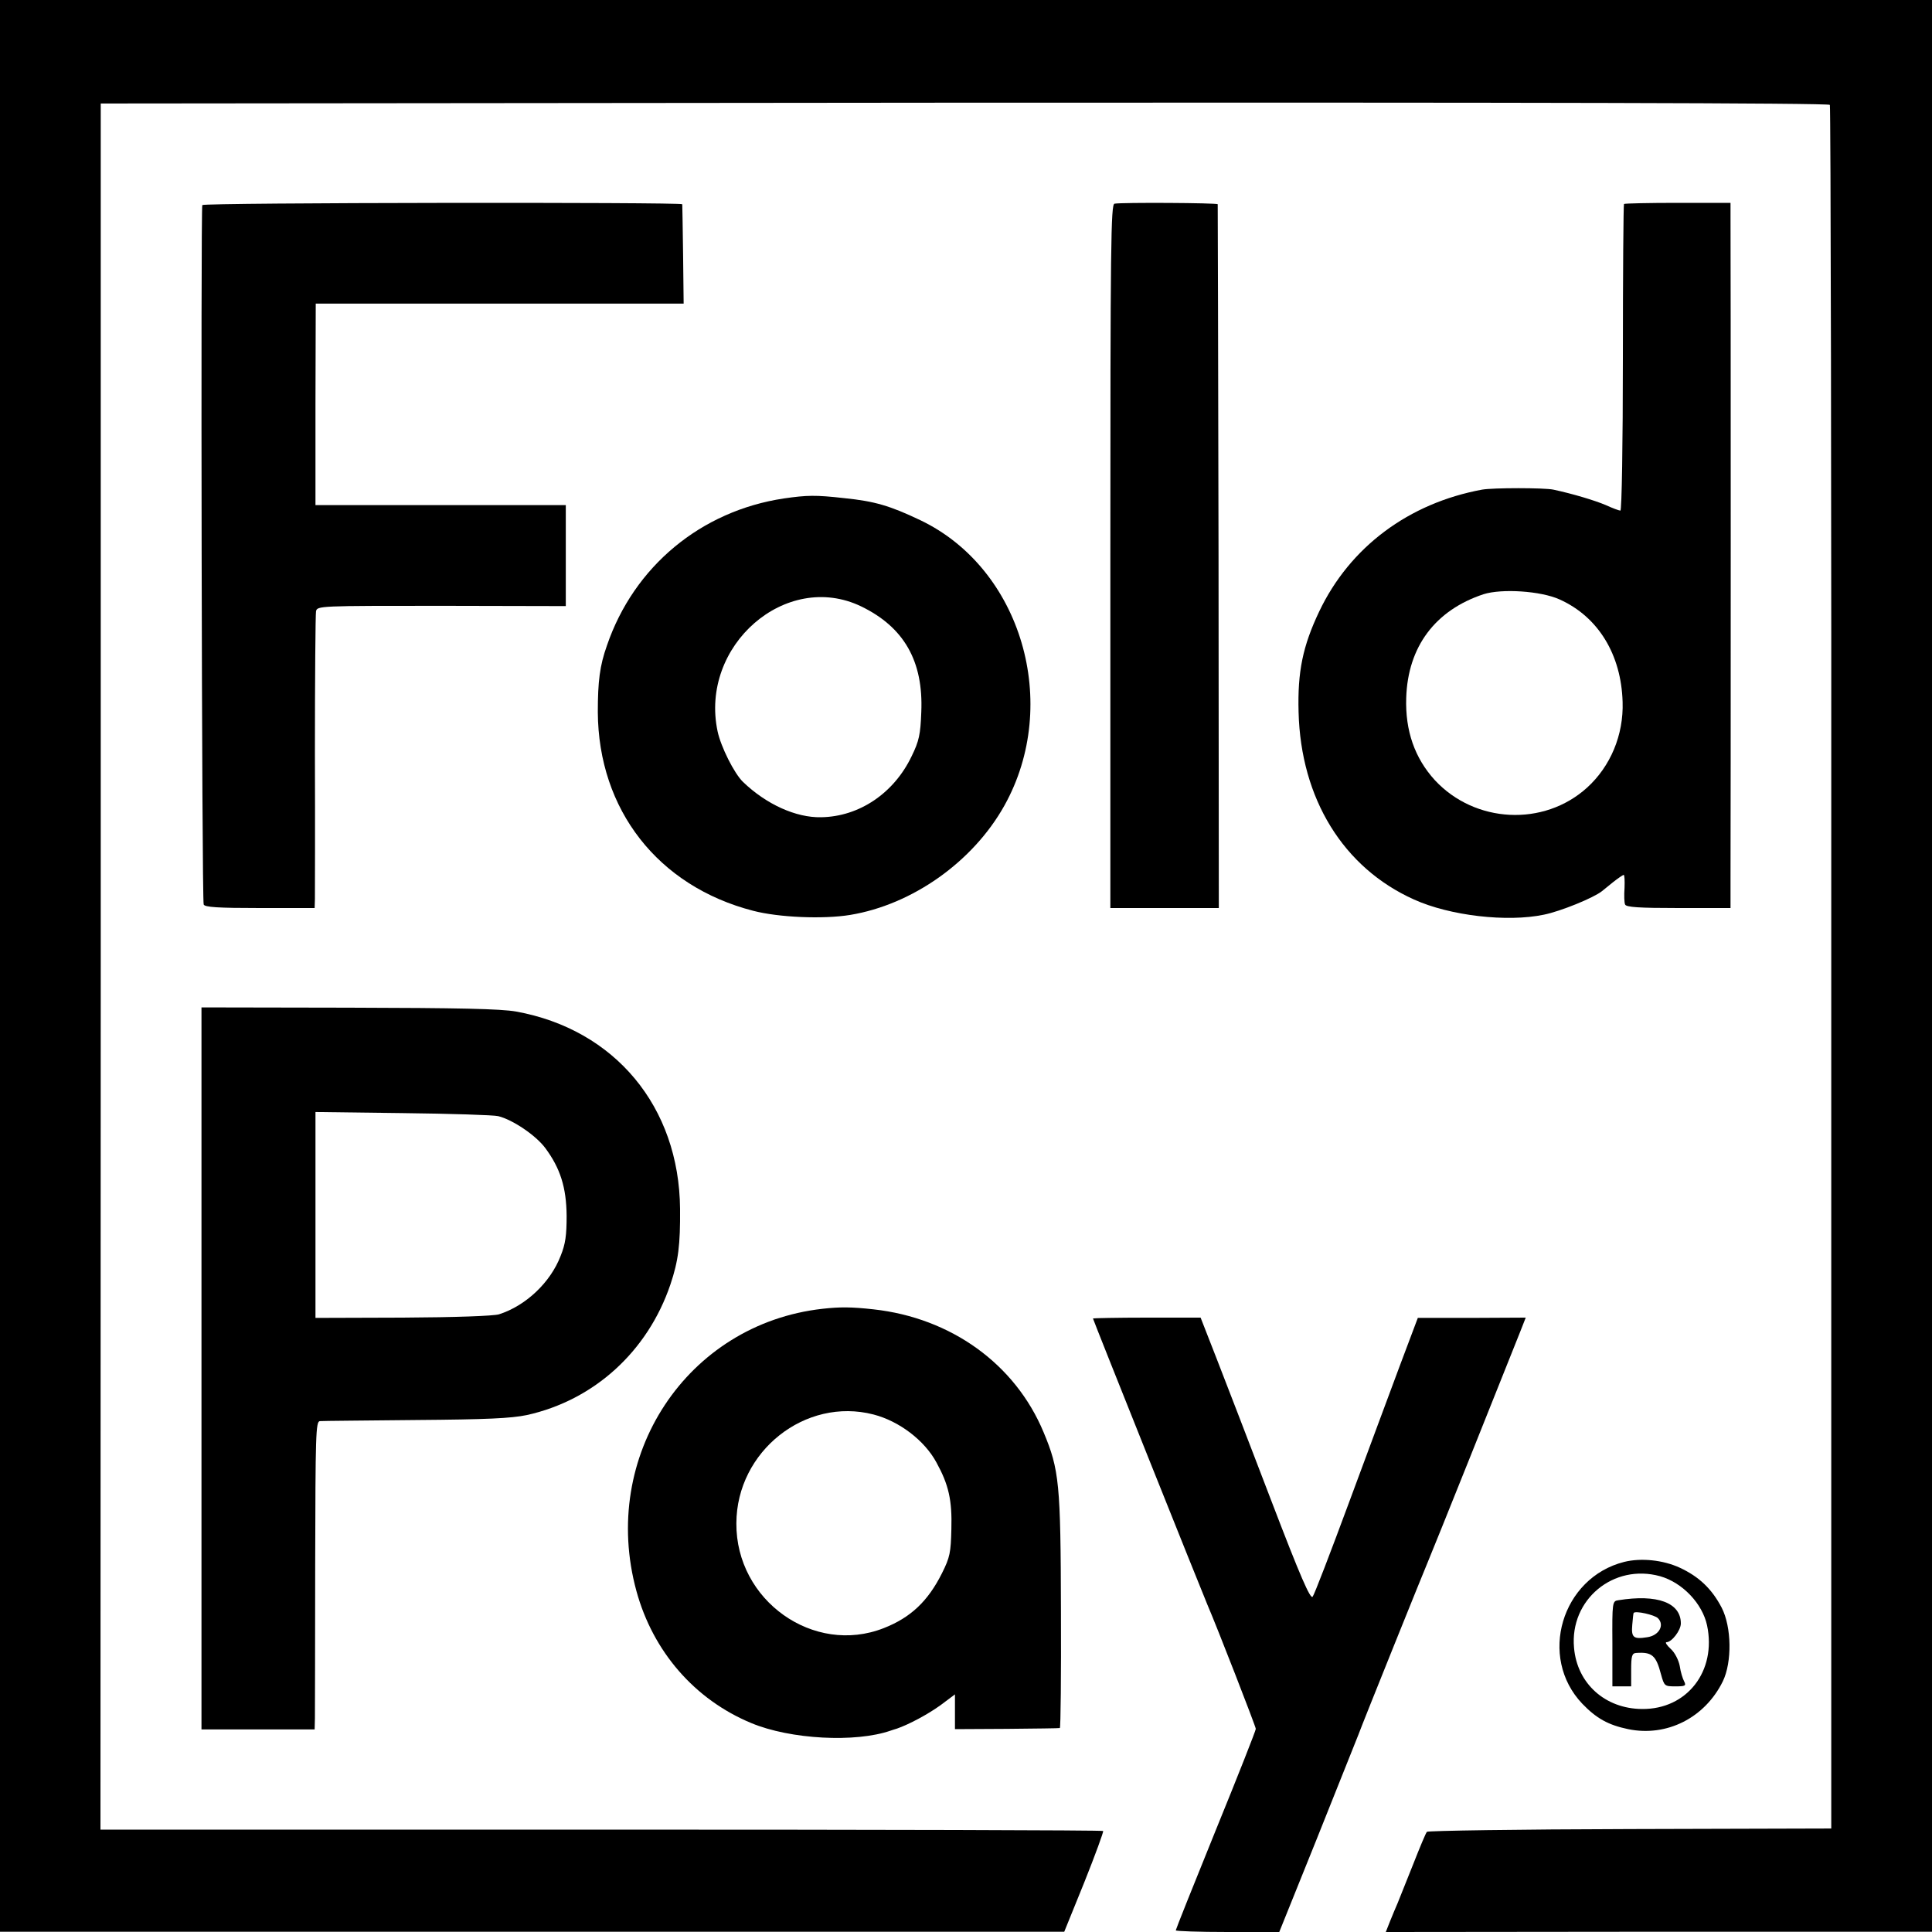
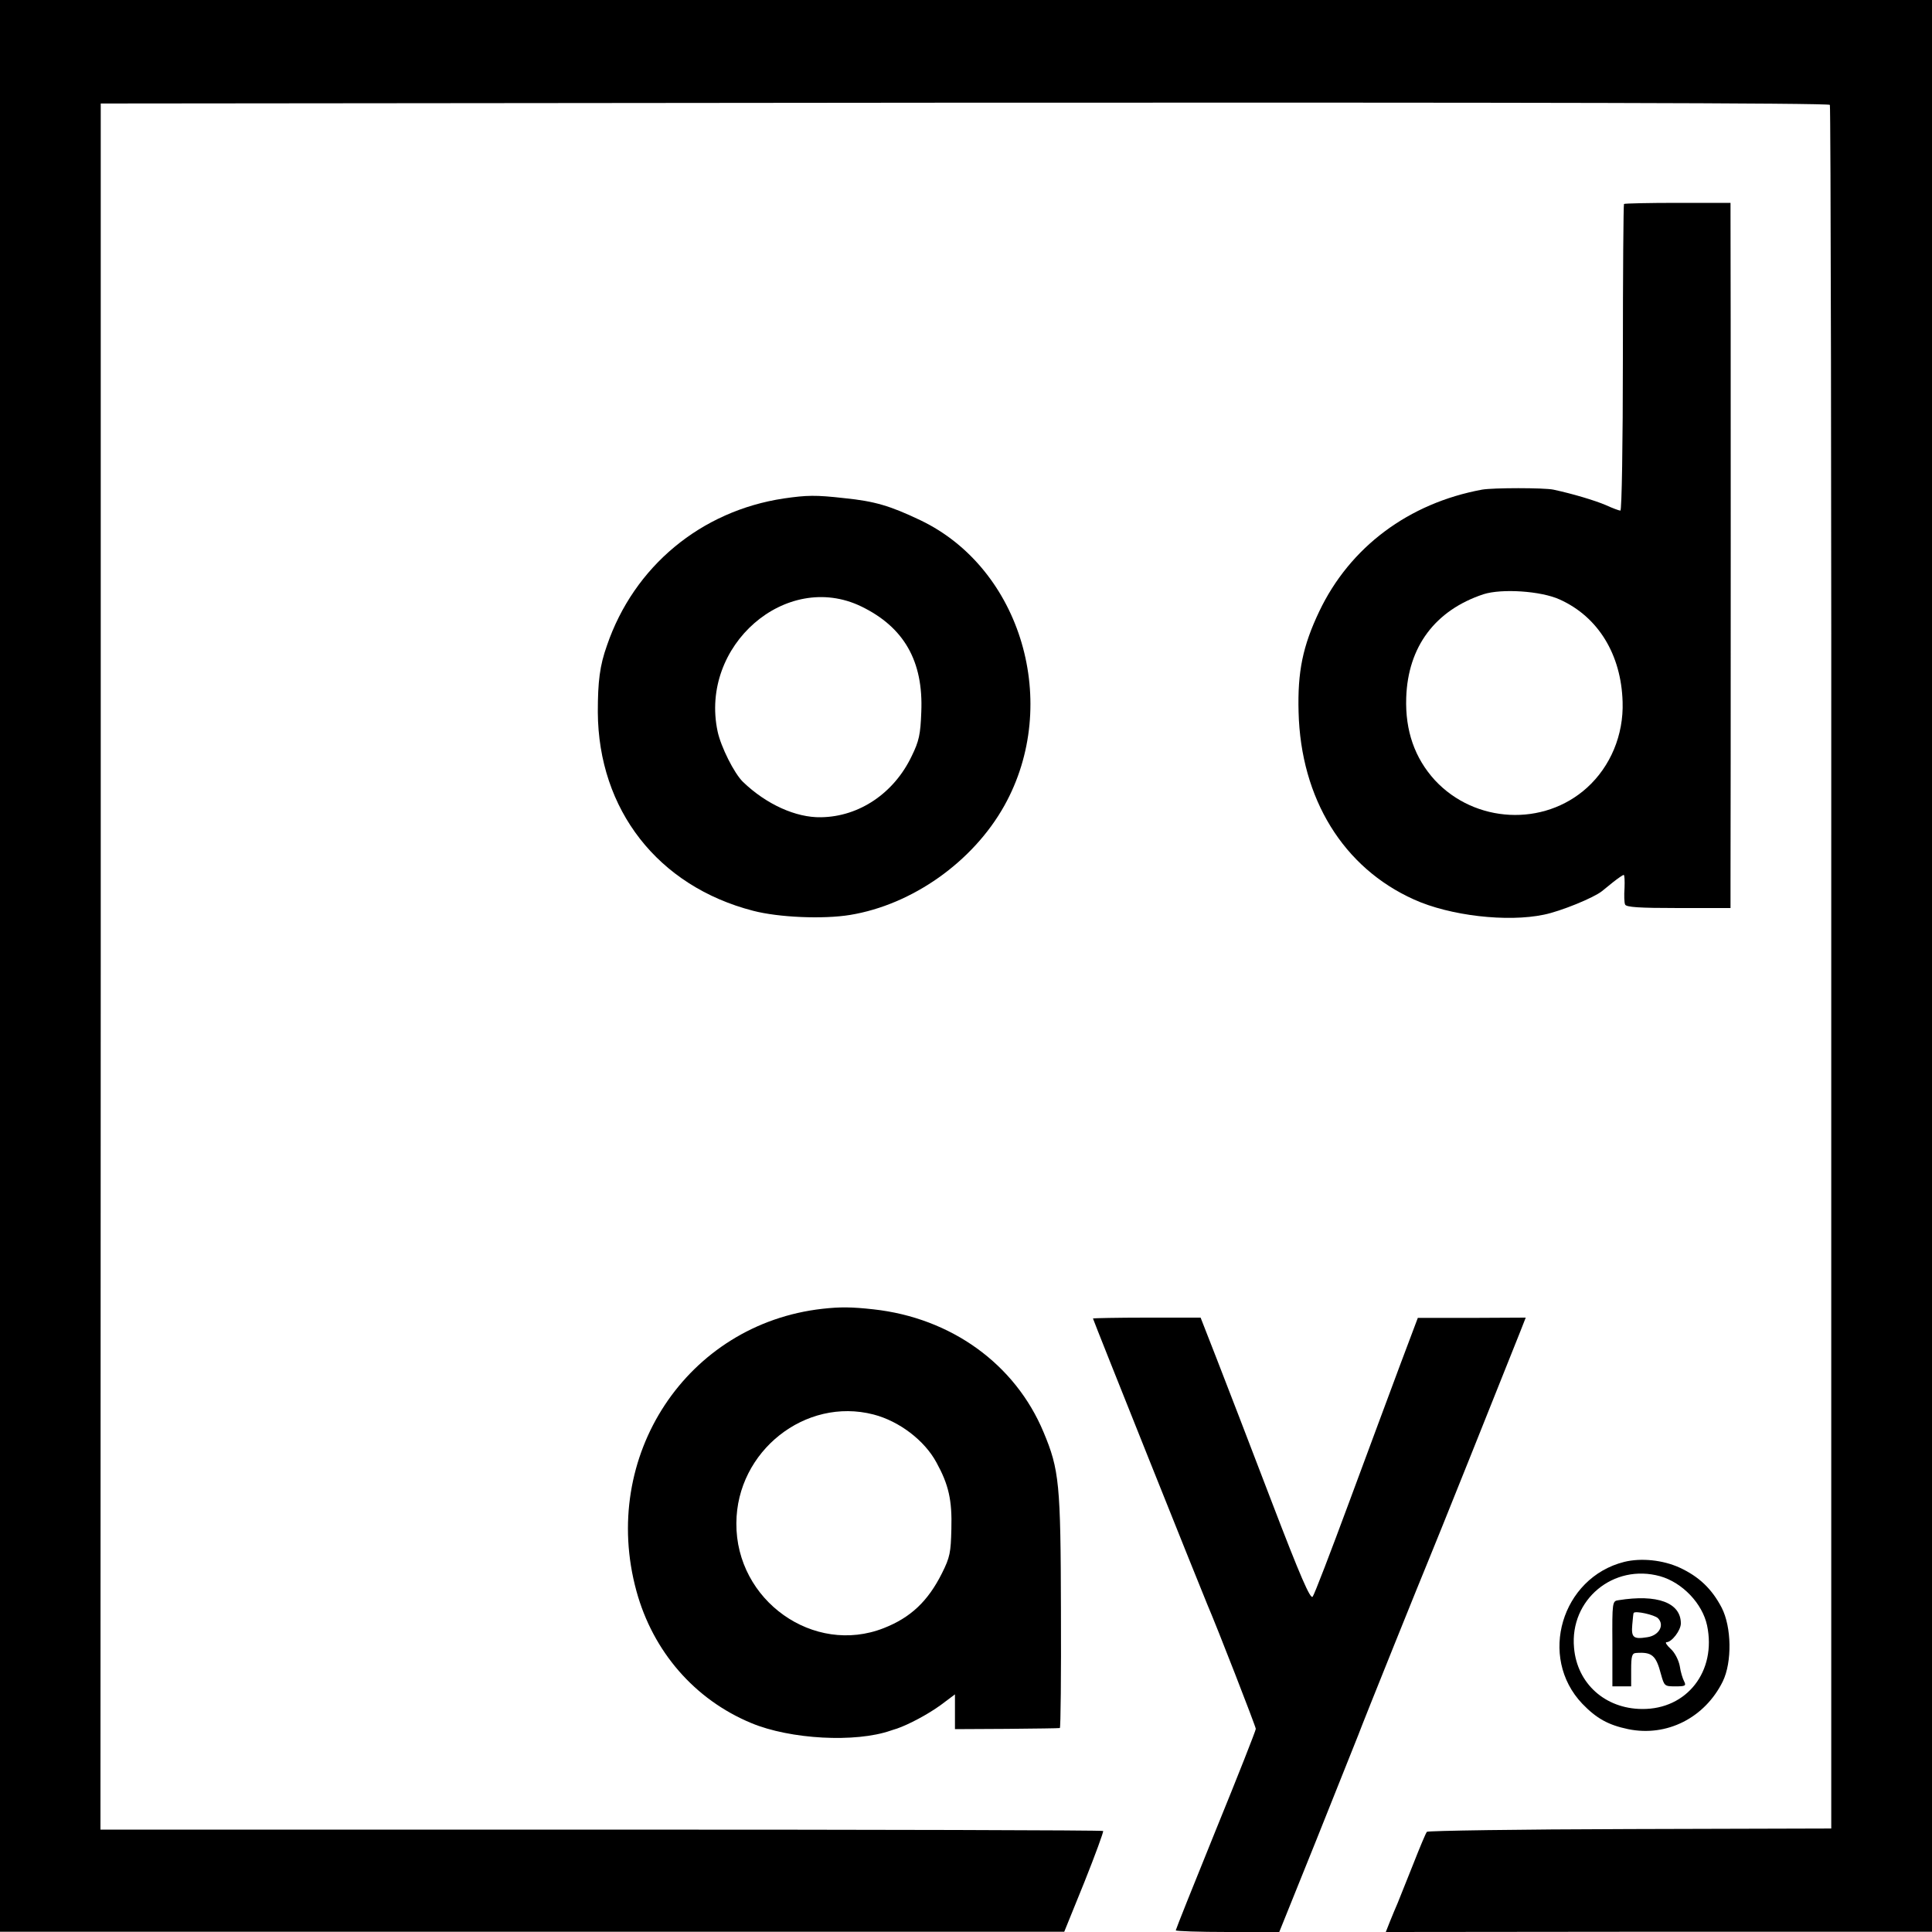
<svg xmlns="http://www.w3.org/2000/svg" version="1.0" width="700pt" height="700pt" viewBox="0 0 700 700" preserveAspectRatio="xMidYMid meet">
  <g transform="translate(0,700) scale(0.1,-0.1)" fill="#000000" stroke="none">
    <path d="M0 3500 l0 -3499 1928 0 1928 0 73 180 c40 100 70 183 68 185 -2 3 -821 5 -1819 5 l-1814 0 1 3127 0 3127 3129 3 c2006 1 3132 -1 3136 -8 3 -5 6 -1412 5 -3127 l0 -3118 -729 -2 c-401 -1 -732 -6 -736 -10 -4 -4 -26 -57 -50 -118 -24 -60 -49 -123 -56 -140 -7 -16 -20 -47 -28 -67 l-15 -38 990 1 989 0 0 3499 0 3500 -3500 0 -3500 0 0 -3500z" />
-     <path d="M733 6257 c-6 -10 -2 -2518 5 -2534 3 -10 53 -13 203 -13 l199 0 1 33 c0 17 1 255 0 527 0 272 2 504 4 515 4 20 12 20 455 20 l450 -1 0 183 0 183 -454 0 -453 0 0 365 1 365 666 0 667 0 -2 178 c-1 97 -3 179 -3 182 -3 8 -1734 6 -1739 -3z" />
-     <path d="M4038 6262 c-13 -3 -15 -144 -15 -1277 l0 -1275 197 0 196 0 -1 1273 c-1 699 -3 1274 -3 1277 -2 5 -347 7 -374 2z" />
    <path d="M5884 6261 c-2 -2 -4 -253 -4 -558 0 -308 -4 -553 -9 -553 -5 0 -29 9 -53 20 -40 17 -120 41 -190 56 -34 7 -218 7 -258 0 -266 -49 -479 -208 -590 -441 -60 -126 -79 -219 -75 -365 8 -314 162 -564 418 -679 130 -59 338 -83 471 -55 60 12 180 61 210 85 6 5 25 20 42 34 18 14 34 25 37 25 3 0 4 -21 3 -47 -2 -27 -1 -54 2 -60 3 -10 51 -13 193 -13 l189 0 0 103 c1 127 1 2357 0 2412 l0 40 -191 0 c-105 0 -192 -2 -195 -4z m-233 -1433 c140 -63 223 -200 228 -371 4 -120 -44 -234 -129 -311 -157 -142 -406 -129 -551 27 -73 80 -108 179 -104 299 6 185 105 317 280 375 66 21 208 12 276 -19z" />
    <path d="M2840 5194 c-300 -45 -543 -246 -641 -533 -26 -73 -33 -130 -33 -241 2 -354 218 -631 563 -720 92 -24 253 -31 351 -15 225 37 445 192 559 396 206 369 62 859 -304 1034 -111 53 -167 69 -275 80 -106 12 -136 11 -220 -1z m280 -391 c155 -75 226 -198 218 -383 -3 -81 -8 -105 -35 -160 -64 -134 -190 -219 -328 -221 -91 -2 -199 47 -283 128 -32 31 -80 127 -92 183 -66 311 248 584 520 453z" />
-     <path d="M730 2042 l0 -1308 205 0 205 0 1 41 c0 22 1 273 1 558 1 468 2 517 17 518 9 1 165 2 346 4 260 2 346 6 404 18 244 54 438 231 520 473 29 86 36 144 35 274 -3 370 -236 650 -594 715 -57 10 -206 13 -607 14 l-533 1 0 -1308z m1075 914 c53 -13 137 -70 171 -116 54 -73 76 -142 77 -245 0 -70 -4 -102 -22 -146 -37 -96 -126 -180 -223 -211 -20 -6 -158 -11 -349 -12 l-316 -1 0 373 0 373 316 -4 c174 -2 330 -7 346 -11z" />
    <path d="M2980 2258 c-491 -55 -808 -534 -674 -1023 60 -219 211 -393 416 -478 141 -59 378 -72 506 -27 4 1 14 5 22 7 43 15 111 51 158 85 l52 39 0 -63 0 -63 188 1 c103 1 189 2 192 3 3 0 5 191 4 424 -1 462 -6 512 -63 648 -103 247 -335 414 -616 445 -81 9 -122 9 -185 2z m185 -383 c93 -24 185 -94 228 -174 44 -80 57 -136 54 -241 -2 -85 -5 -102 -34 -160 -51 -102 -114 -161 -211 -199 -254 -100 -536 100 -534 380 1 261 250 458 497 394z" />
    <path d="M3960 2223 c0 -4 397 -996 415 -1038 33 -76 175 -441 175 -449 0 -6 -65 -171 -145 -367 -80 -197 -145 -360 -145 -363 0 -3 84 -6 188 -6 l187 0 135 335 c74 185 142 355 151 378 20 54 237 592 254 632 12 27 284 706 333 830 l20 51 -196 -1 -195 0 -64 -170 c-35 -93 -118 -318 -185 -498 -67 -181 -126 -335 -132 -342 -8 -11 -44 71 -150 348 -76 199 -165 430 -197 512 l-59 151 -195 0 c-107 0 -195 -2 -195 -3z" />
    <path d="M5885 1341 c-227 -57 -313 -345 -152 -514 51 -53 94 -77 166 -92 140 -29 278 41 343 173 34 70 32 197 -4 267 -36 69 -83 113 -152 145 -61 28 -140 36 -201 21z m130 -52 c81 -23 153 -99 170 -178 35 -166 -73 -305 -236 -303 -133 1 -235 92 -246 222 -16 174 143 306 312 259z" />
    <path d="M5863 1202 c-21 -3 -22 -7 -21 -158 l0 -154 34 0 34 0 0 60 c0 50 3 60 18 61 57 4 72 -8 90 -77 12 -43 13 -44 52 -44 36 0 40 2 32 18 -5 9 -13 34 -16 56 -4 21 -18 49 -33 62 -14 13 -21 24 -15 24 19 0 52 43 52 68 0 75 -85 107 -227 84z m144 -65 c25 -25 4 -63 -39 -69 -50 -8 -58 -1 -54 45 2 23 4 43 5 43 6 9 76 -7 88 -19z" />
  </g>
</svg>